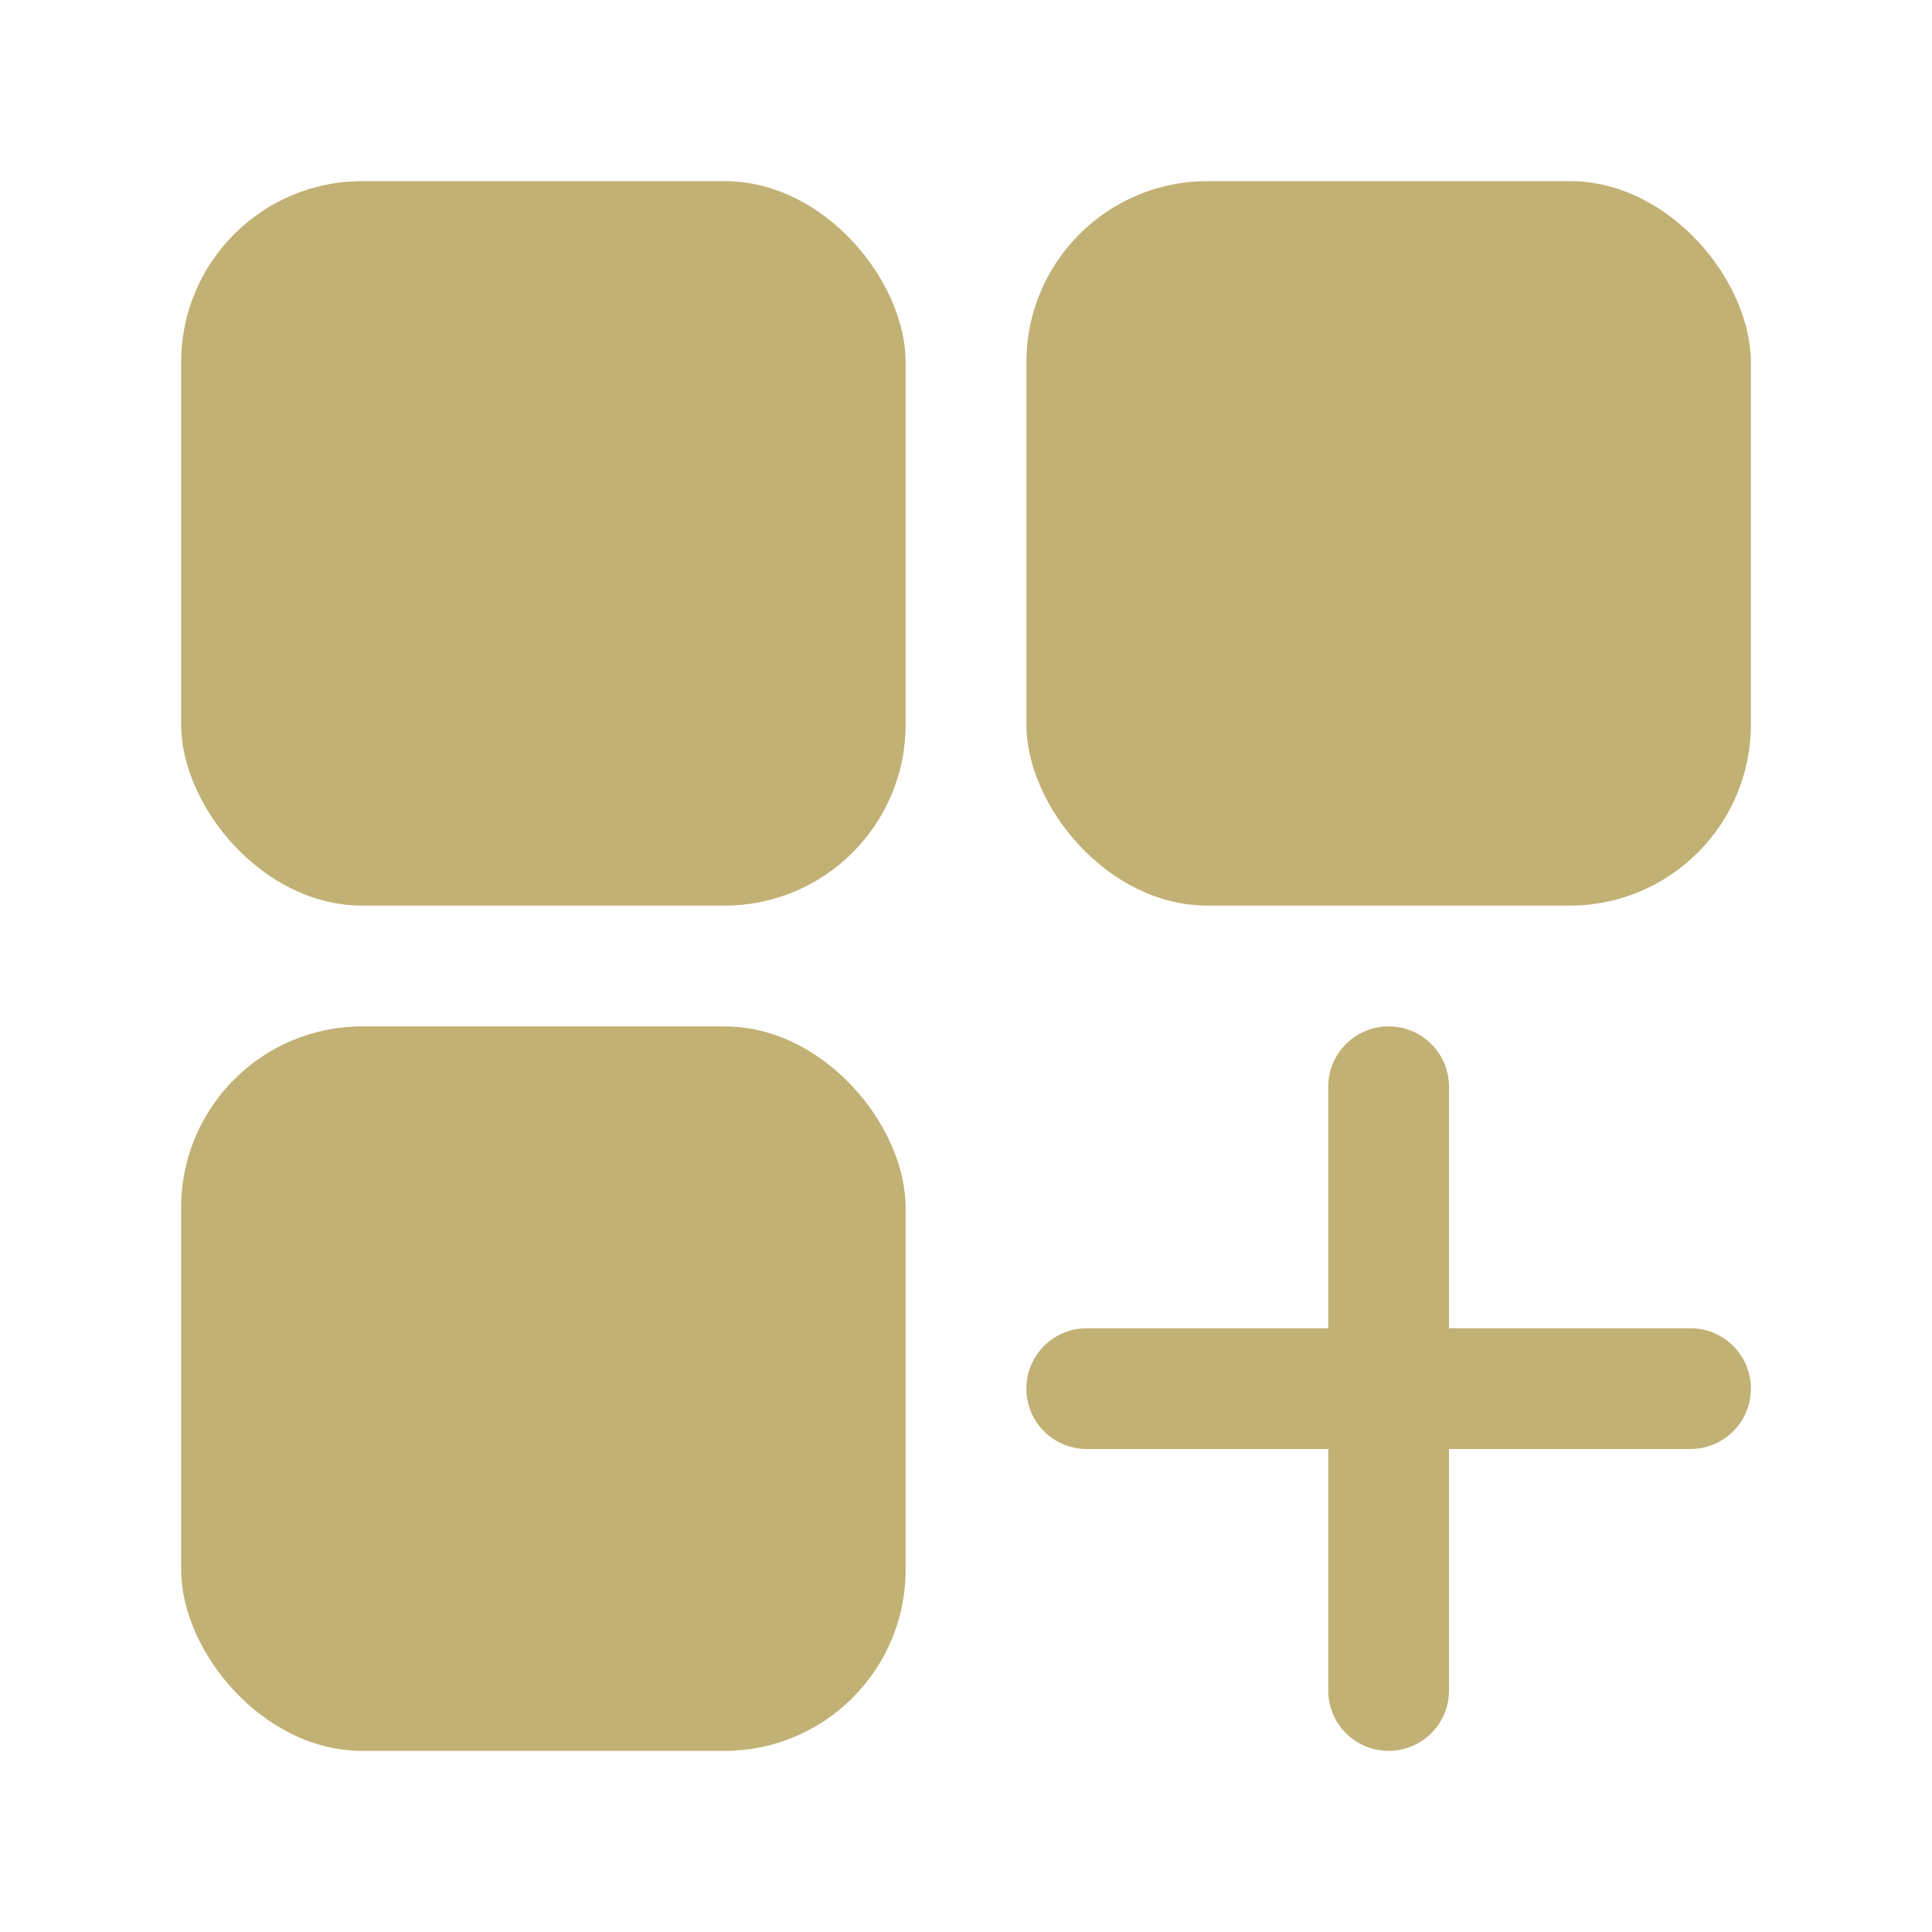
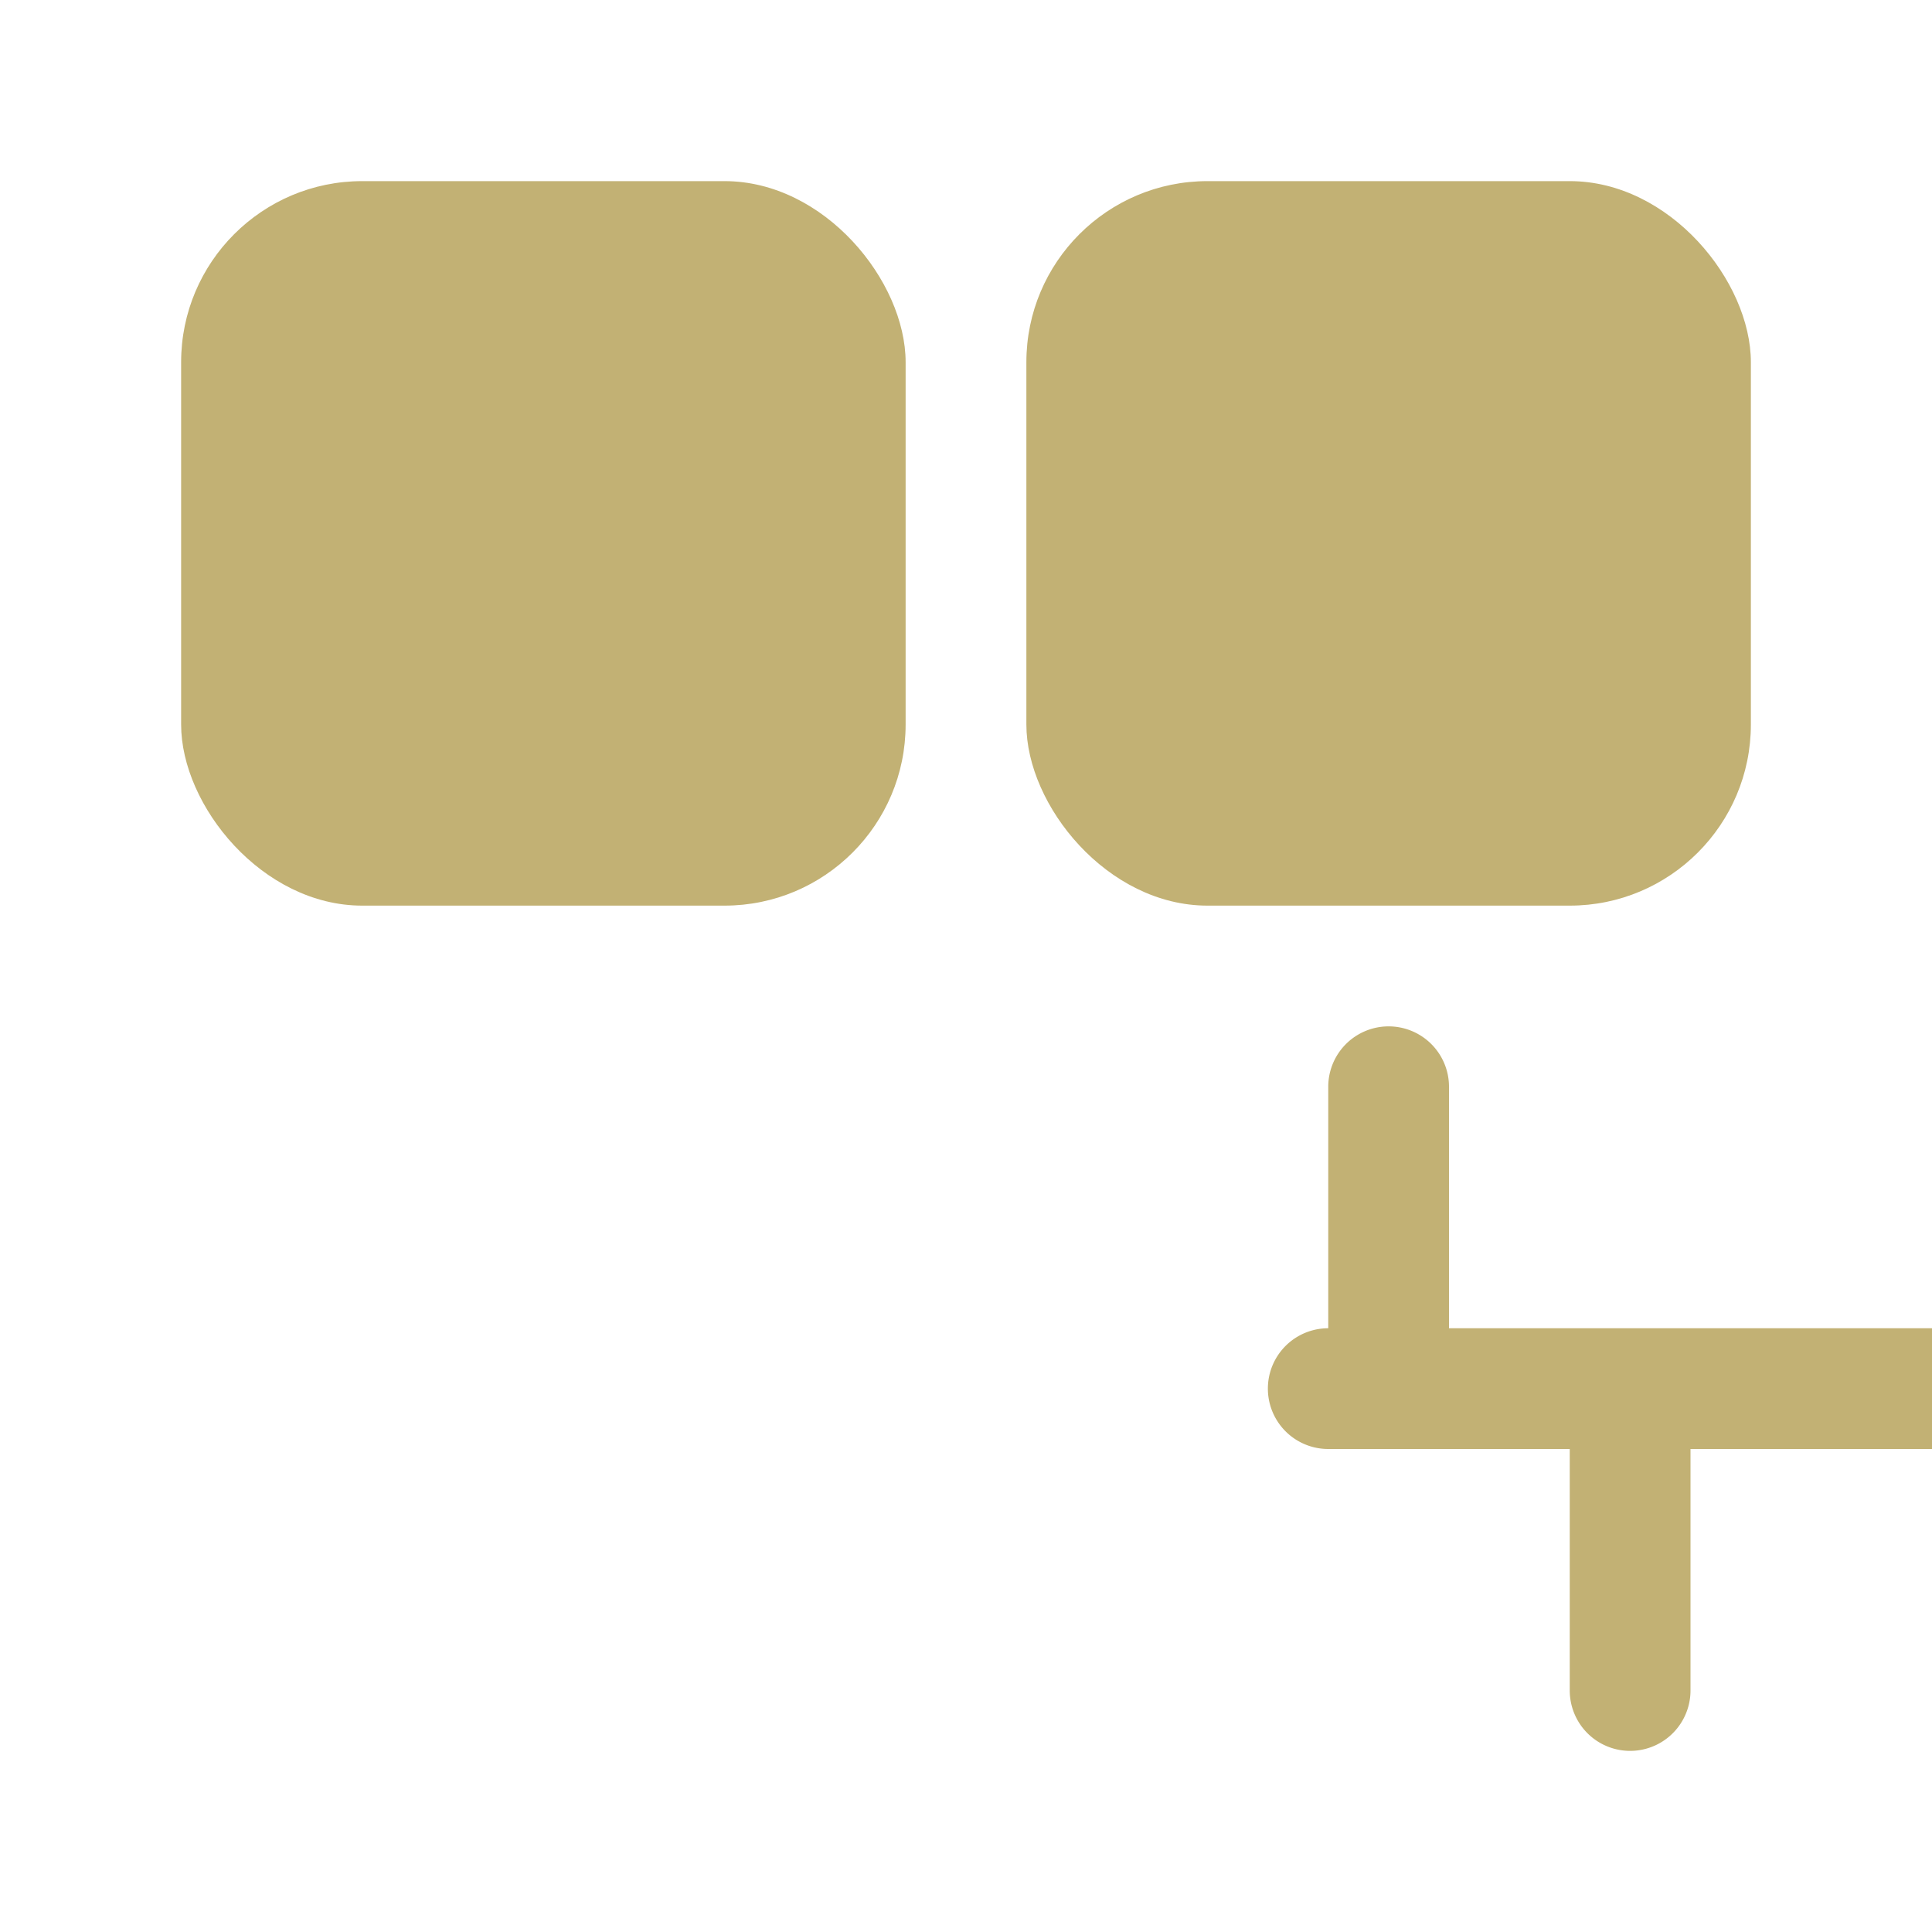
<svg xmlns="http://www.w3.org/2000/svg" width="512" height="512" viewBox="0 0 32 32" style="enable-background:new 0 0 512 512" xml:space="preserve">
  <g fill="#c2b174">
    <rect width="12" height="12" x="3" y="3" rx="3" data-original="#000000" />
    <rect width="12" height="12" x="17" y="3" rx="3" data-original="#000000" />
-     <rect width="12" height="12" x="3" y="17" rx="3" data-original="#000000" />
-     <path d="M28 22h-4v-4a1 1 0 0 0-2 0v4h-4a1 1 0 0 0 0 2h4v4a1 1 0 0 0 2 0v-4h4a1 1 0 0 0 0-2z" data-original="#000000" />
+     <path d="M28 22h-4v-4a1 1 0 0 0-2 0v4a1 1 0 0 0 0 2h4v4a1 1 0 0 0 2 0v-4h4a1 1 0 0 0 0-2z" data-original="#000000" />
  </g>
</svg>